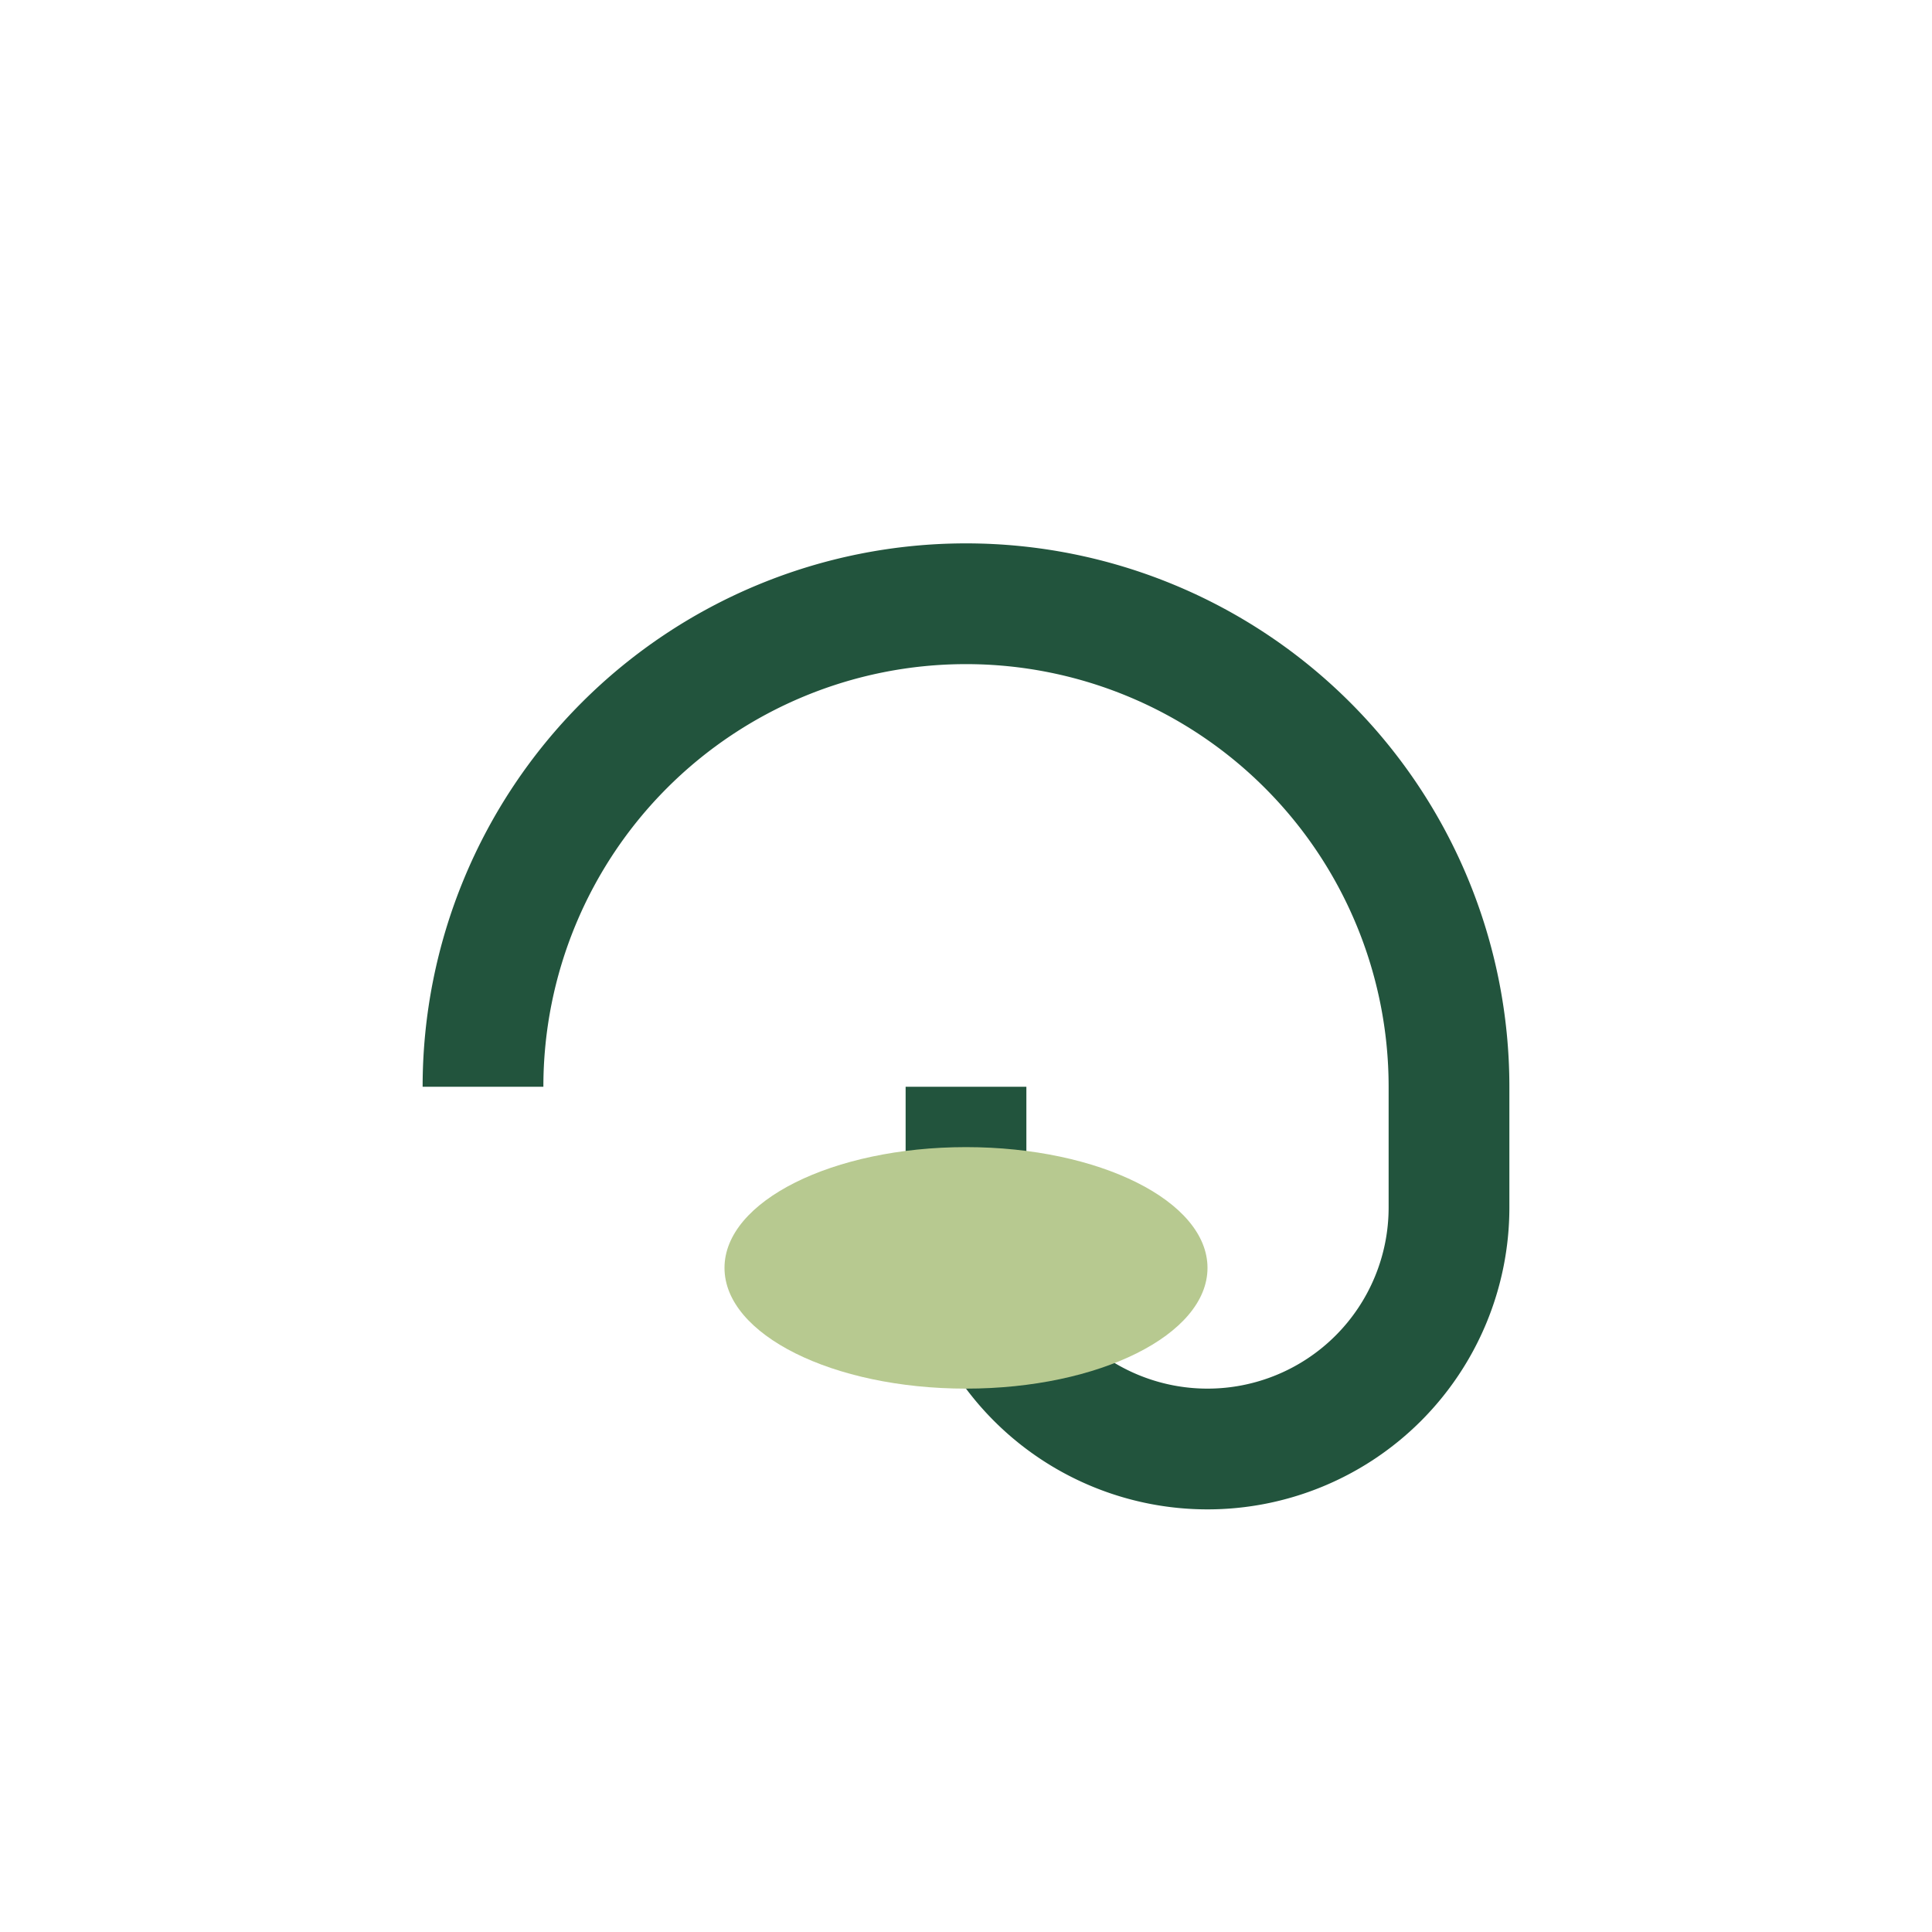
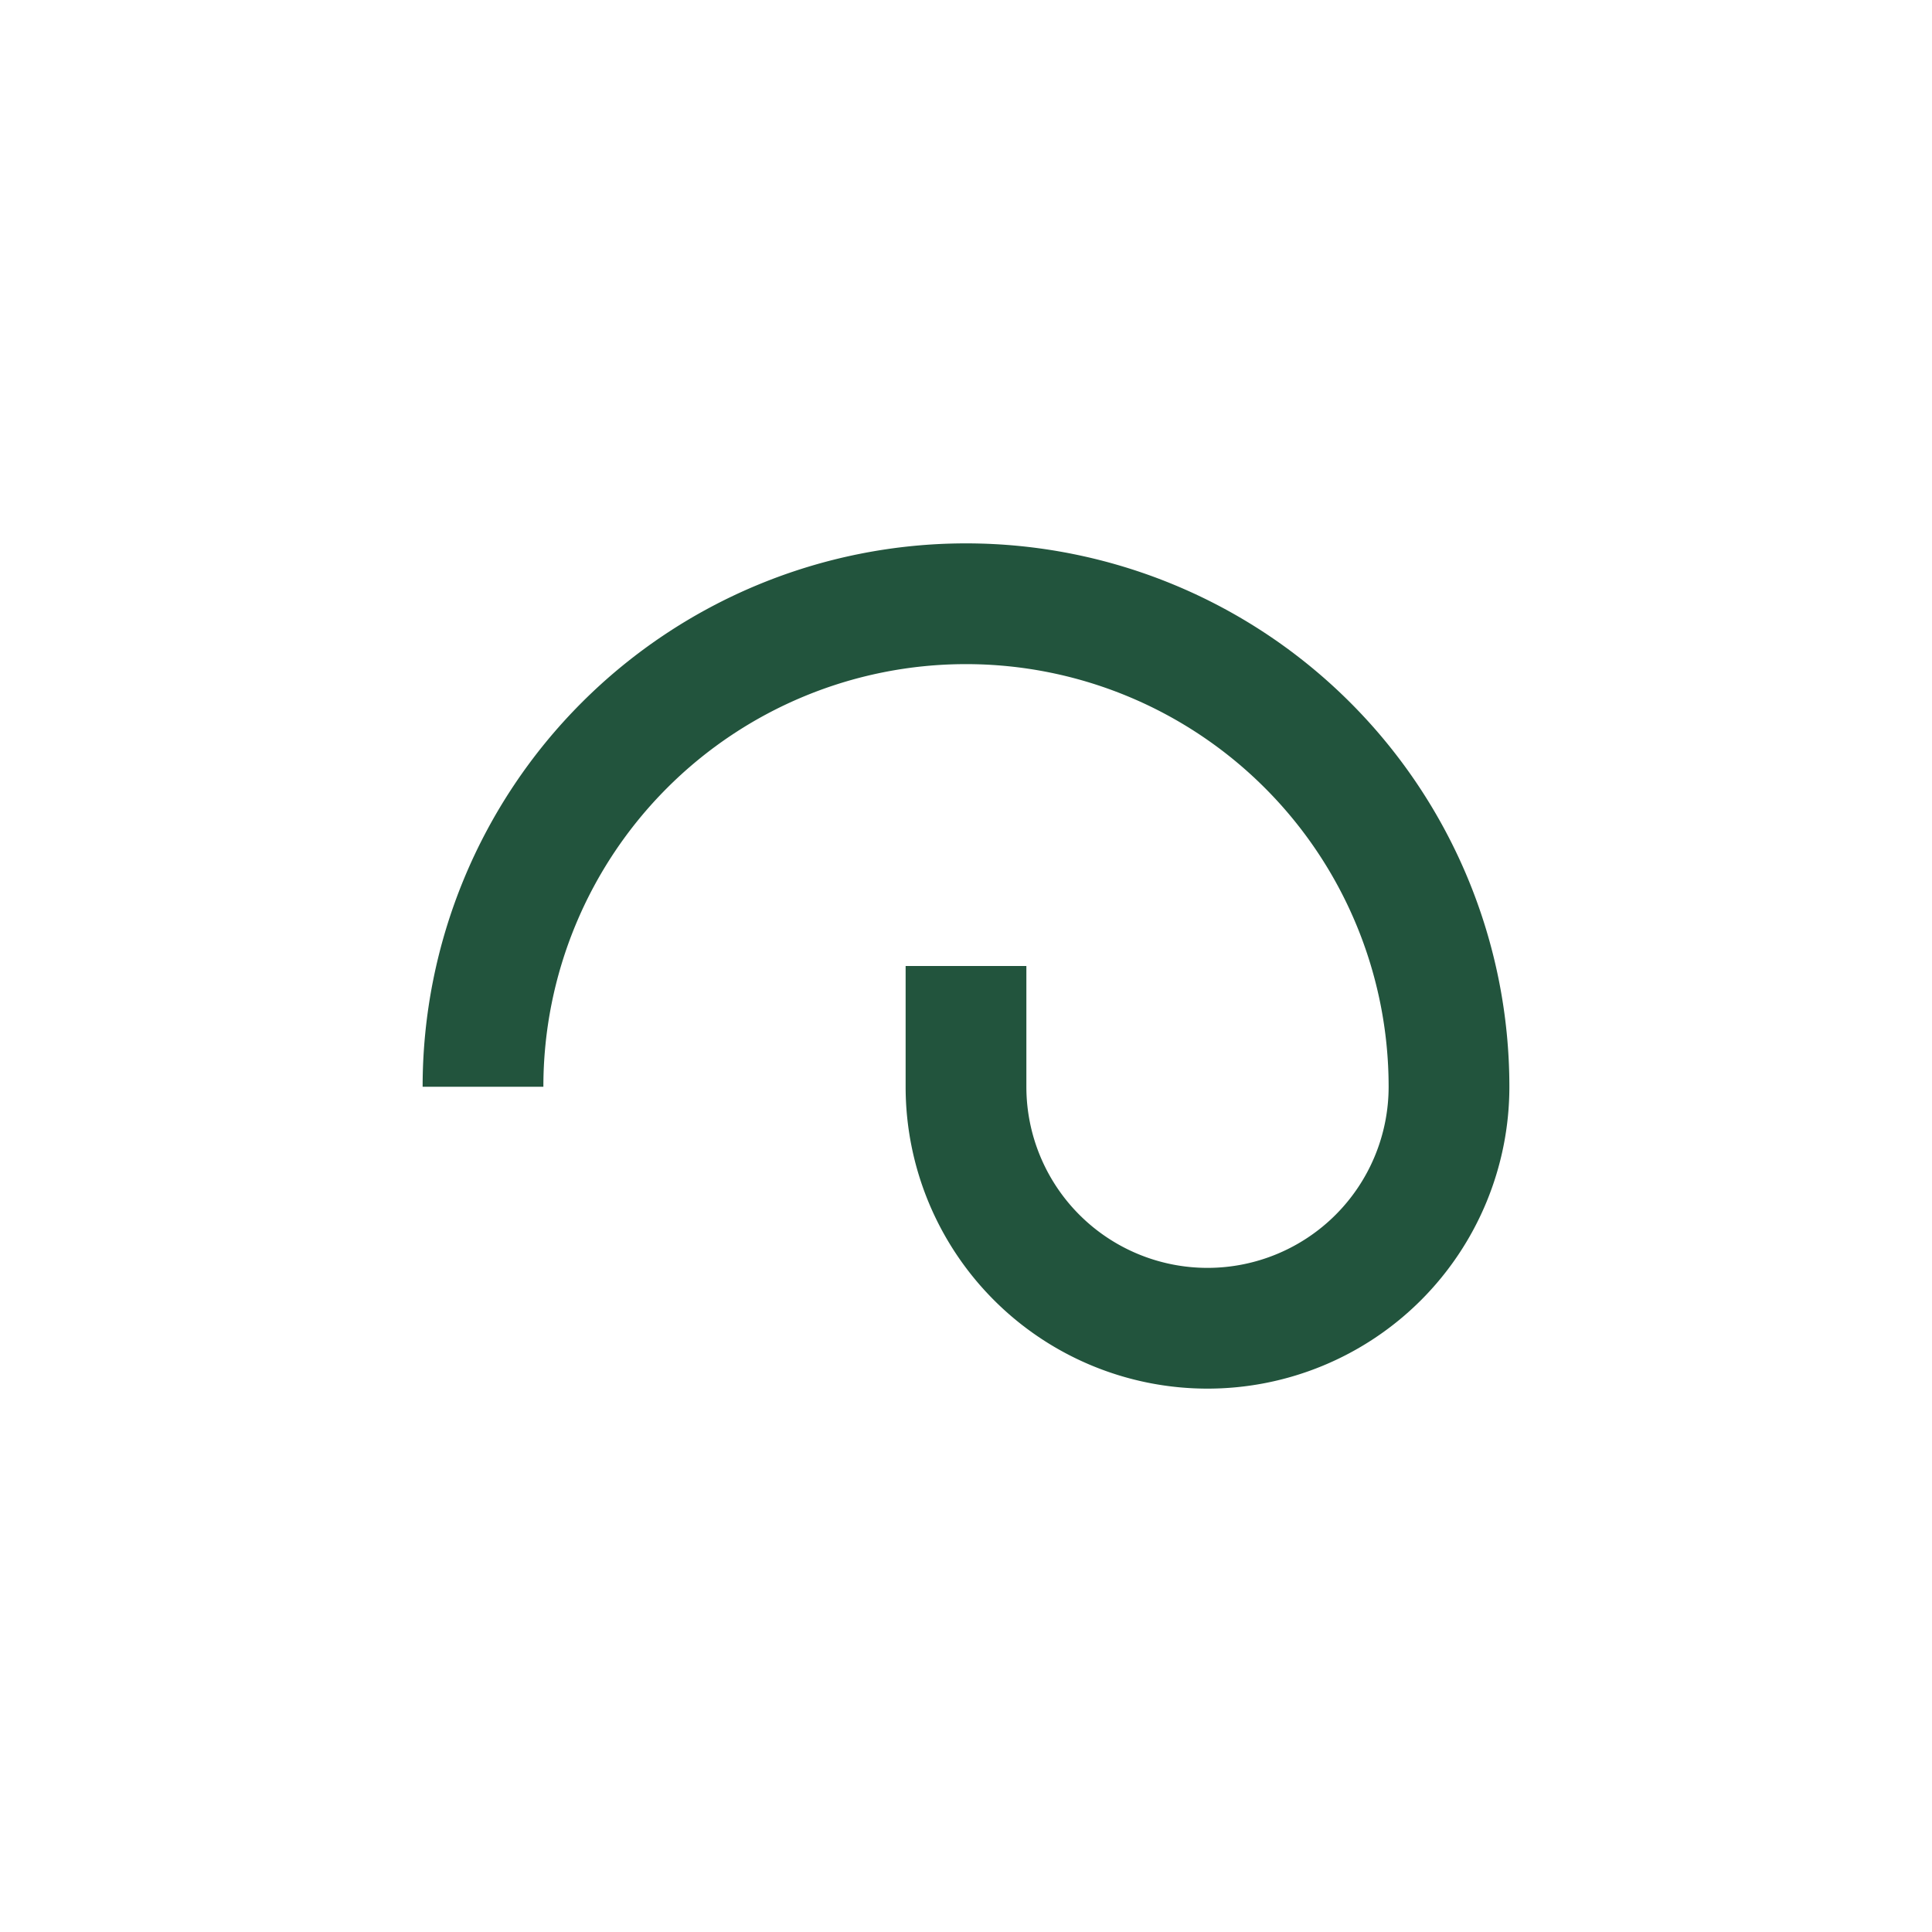
<svg xmlns="http://www.w3.org/2000/svg" width="32" height="32" viewBox="0 0 32 32">
-   <path d="M8 18a8 8 0 0 1 16 0v2a4 4 0 0 1-8 0v-2" fill="none" stroke="#22543D" stroke-width="2" />
-   <ellipse cx="16" cy="21" rx="4" ry="2" fill="#B7C990" />
+   <path d="M8 18a8 8 0 0 1 16 0a4 4 0 0 1-8 0v-2" fill="none" stroke="#22543D" stroke-width="2" />
</svg>